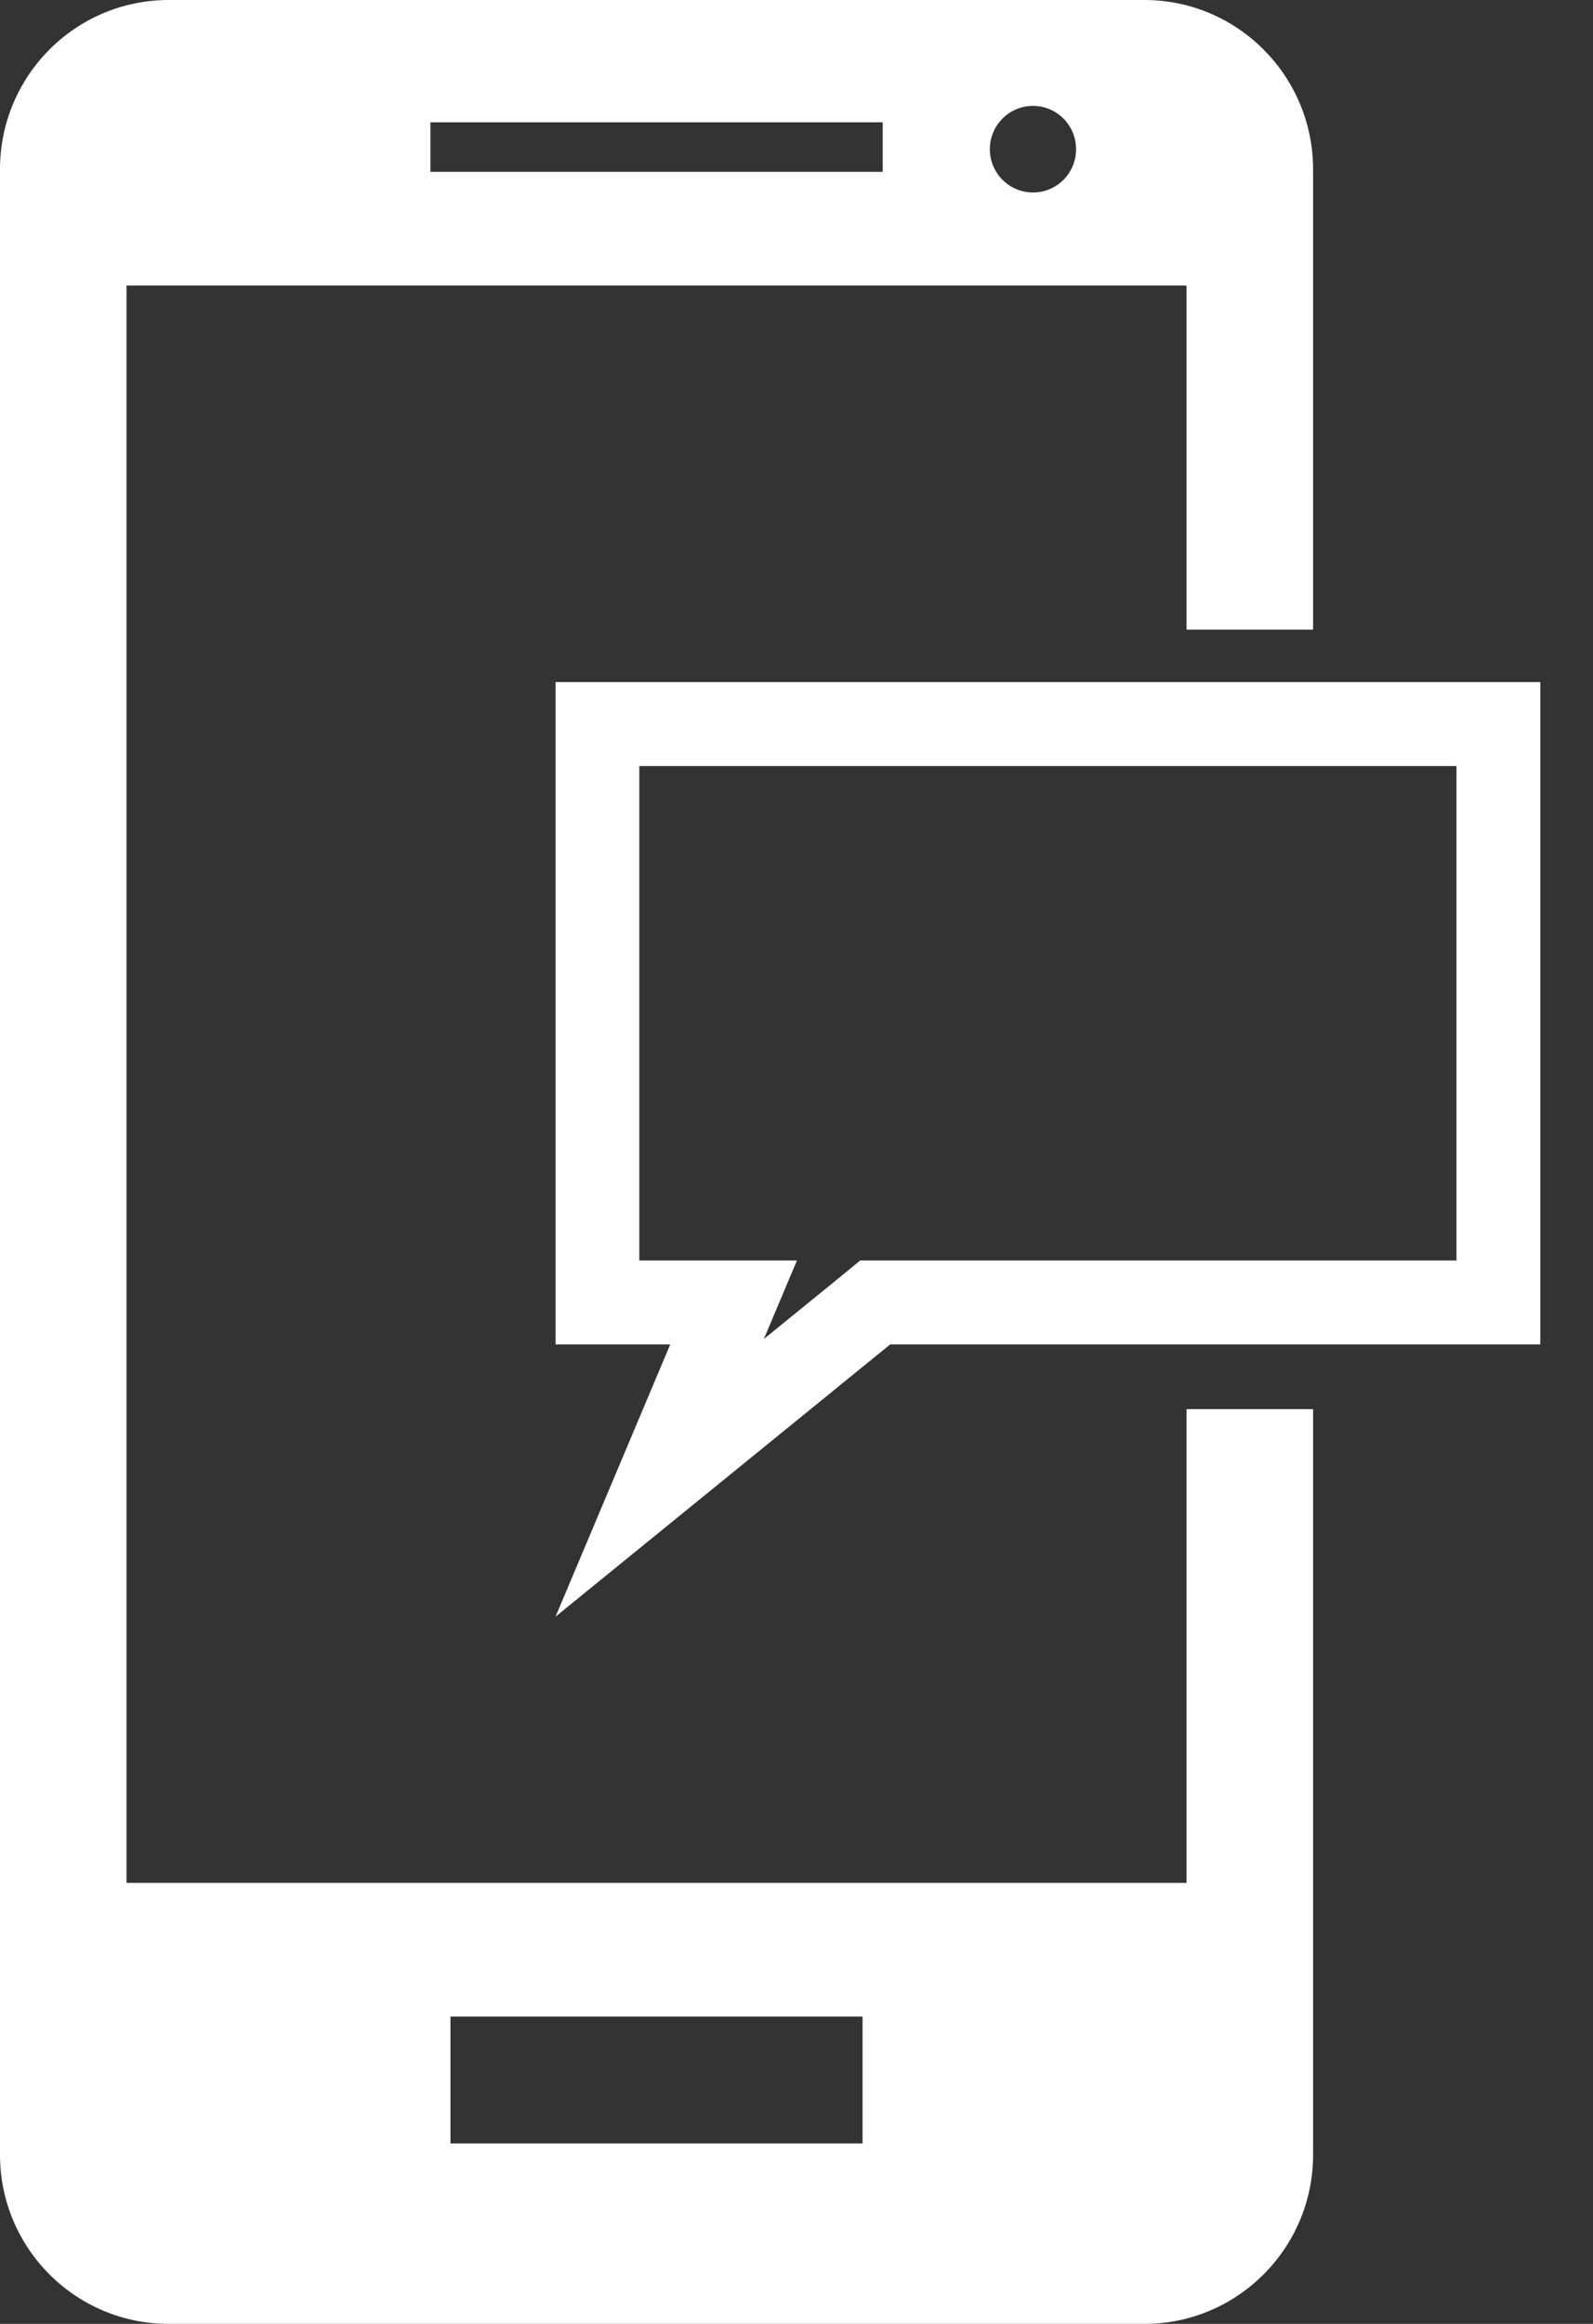
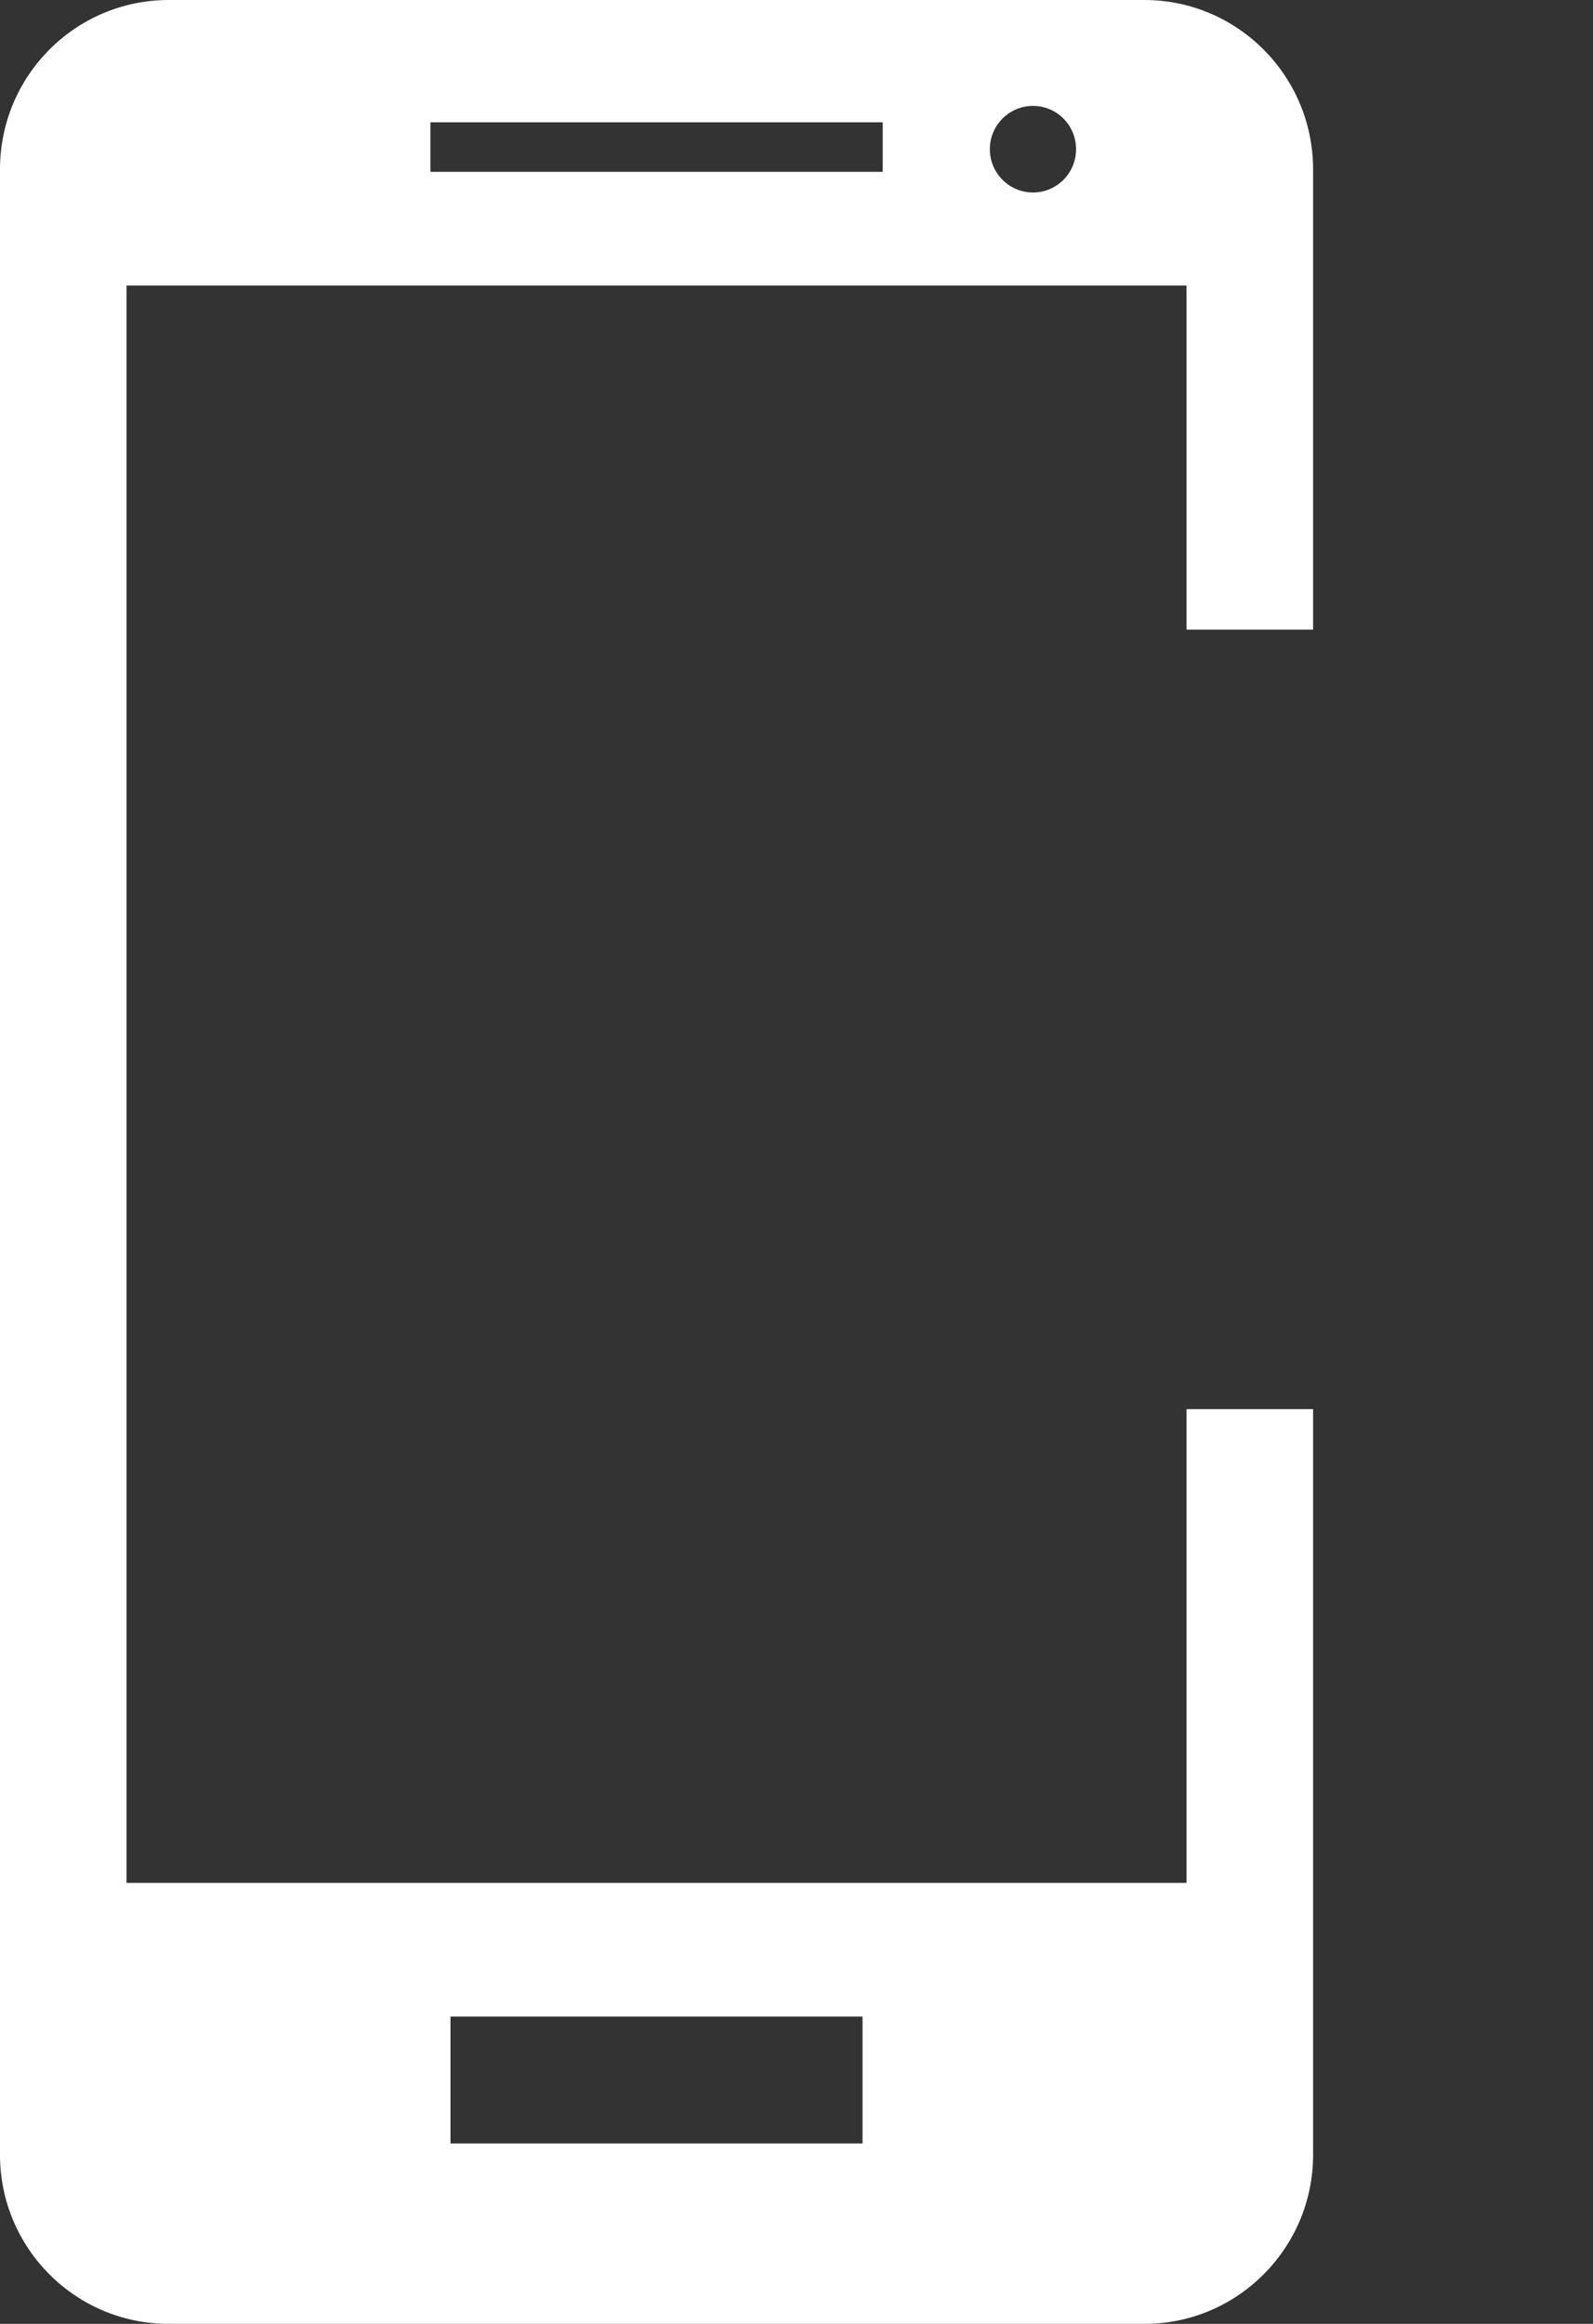
<svg xmlns="http://www.w3.org/2000/svg" width="24" height="35" viewBox="0 0 24 35" fill="none">
  <rect x="0" y="0" width="24" height="35" fill="#333333" stroke="none" />
  <path d="M17.876 28.358H1.906V4.301H17.876V9.483H19.783V2.55C19.782 1.142 18.643 0 17.241 0H2.543C1.137 0 0 1.142 0 2.55V32.453C0 33.859 1.137 35 2.543 35H17.241C18.643 35 19.783 33.859 19.783 32.453V21.223H17.876V28.358ZM15.563 1.595C15.923 1.595 16.212 1.887 16.212 2.247C16.212 2.607 15.923 2.899 15.563 2.899C15.204 2.899 14.913 2.607 14.913 2.247C14.913 1.887 15.204 1.595 15.563 1.595ZM6.484 1.842H13.299V2.588H6.484V1.842ZM12.995 32.282H6.787V30.371H12.995V32.282Z" fill="white" />
-   <path d="M8.37 10.272V20.248H10.098L8.37 24.348L13.412 20.248H23.206V10.272H8.37ZM21.943 18.984H13.411H12.96L12.613 19.268L11.508 20.167L12.007 18.984H10.097H9.632V11.537H21.943V18.984Z" fill="white" />
</svg>